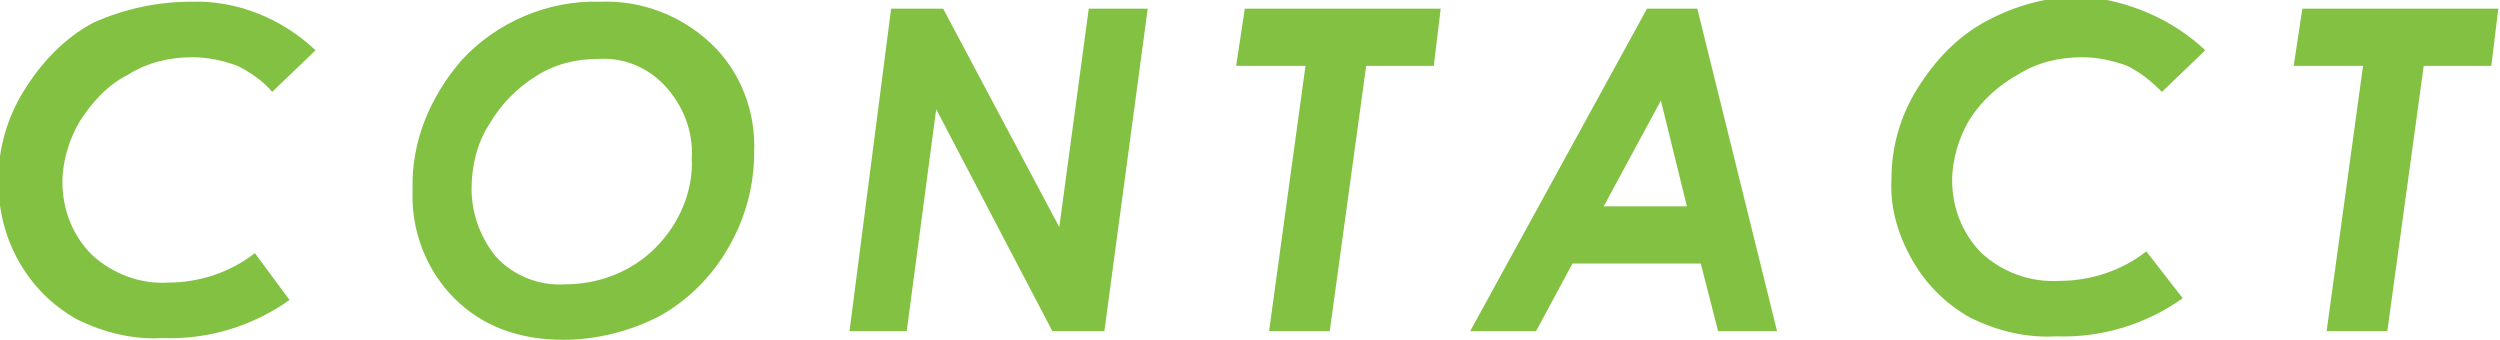
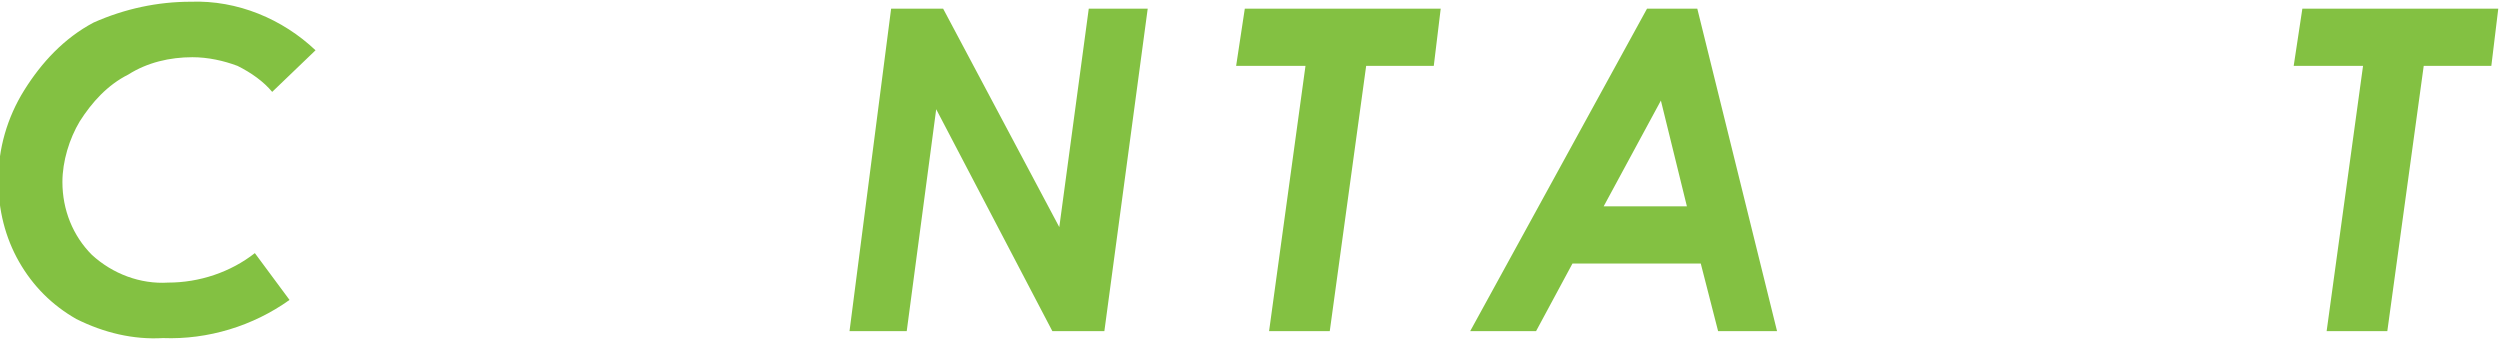
<svg xmlns="http://www.w3.org/2000/svg" version="1.1" id="レイヤー_1" x="0px" y="0px" viewBox="0 0 144.2 19.6" style="enable-background:new 0 0 144.2 19.6;" xml:space="preserve">
  <style type="text/css">
	.st0{fill:#83C142;}
</style>
  <g>
    <path class="st0" d="M18.2,2.9l-2.5,2.4c-0.5-0.6-1.2-1.1-2-1.5c-0.8-0.3-1.7-0.5-2.6-0.5c-1.3,0-2.6,0.3-3.7,1   C6.2,4.9,5.3,5.9,4.6,7c-0.6,1-1,2.3-1,3.5c0,1.6,0.6,3.1,1.7,4.2c1.2,1.1,2.8,1.7,4.4,1.6c1.8,0,3.6-0.6,5-1.7l2,2.7   c-2.1,1.5-4.7,2.3-7.3,2.2c-1.7,0.1-3.4-0.3-5-1.1c-1.4-0.8-2.5-1.9-3.3-3.3c-0.8-1.4-1.2-3-1.2-4.7c0-1.8,0.5-3.6,1.5-5.2   c1-1.6,2.3-3,4-3.9C7.2,0.5,9.1,0.1,11,0.1C13.7,0,16.3,1.1,18.2,2.9z" />
-     <path class="st0" d="M34.6,0.1C37,0,39.3,0.9,41,2.5c1.7,1.6,2.6,3.9,2.5,6.3c0,1.9-0.5,3.8-1.5,5.5c-0.9,1.6-2.3,3-3.9,3.9   c-1.7,0.9-3.7,1.4-5.6,1.4c-2.6,0-4.7-0.8-6.3-2.4c-1.6-1.6-2.5-3.9-2.4-6.2c-0.1-2.8,1-5.4,2.8-7.5C28.6,1.3,31.6,0,34.6,0.1z    M34.5,3.4c-1.3,0-2.5,0.3-3.6,1c-1.1,0.7-2,1.6-2.7,2.8c-0.7,1.1-1,2.4-1,3.7c0,1.4,0.5,2.8,1.4,3.9c1,1.1,2.5,1.7,4,1.6   c1.9,0,3.8-0.7,5.2-2.1c1.4-1.4,2.2-3.3,2.1-5.2c0.1-1.5-0.5-3-1.5-4.1C37.4,3.9,36,3.3,34.5,3.4z" />
    <path class="st0" d="M51.4,0.5h3l6.7,12.6l1.7-12.6h3.4l-2.5,18.6h-3L54,6.3l-1.7,12.8h-3.3L51.4,0.5z" />
    <path class="st0" d="M71.8,0.5h11.3l-0.4,3.3h-3.9l-2.1,15.3h-3.5l2.1-15.3h-4L71.8,0.5z" />
    <path class="st0" d="M95,0.5h2.9l4.6,18.6h-3.4l-1-3.9h-7.4l-2.1,3.9h-3.8L95,0.5z M97.3,11.9l-1.5-6.1l-3.3,6.1H97.3z" />
-     <path class="st0" d="M127.2,2.9l-2.5,2.4c-0.6-0.6-1.2-1.1-2-1.5c-0.8-0.3-1.7-0.5-2.6-0.5c-1.3,0-2.6,0.3-3.7,1   c-1.1,0.6-2.1,1.5-2.8,2.6c-0.6,1-1,2.3-1,3.5c0,1.6,0.6,3.1,1.7,4.2c1.2,1.1,2.8,1.7,4.5,1.6c1.8,0,3.6-0.6,5-1.7l2.1,2.7   c-2.1,1.5-4.7,2.3-7.3,2.2c-1.7,0.1-3.4-0.3-5-1.1c-1.4-0.8-2.5-1.9-3.3-3.3c-0.8-1.4-1.3-3-1.2-4.7c0-1.8,0.5-3.6,1.5-5.2   c1-1.6,2.3-3,4-3.9c1.7-0.9,3.5-1.4,5.5-1.4C122.7,0,125.3,1.1,127.2,2.9z" />
    <path class="st0" d="M132.8,0.5h11.3l-0.4,3.3h-3.9l-2.1,15.3h-3.5l2.1-15.3h-4L132.8,0.5z" />
  </g>
  <title>title-recruit-b</title>
</svg>